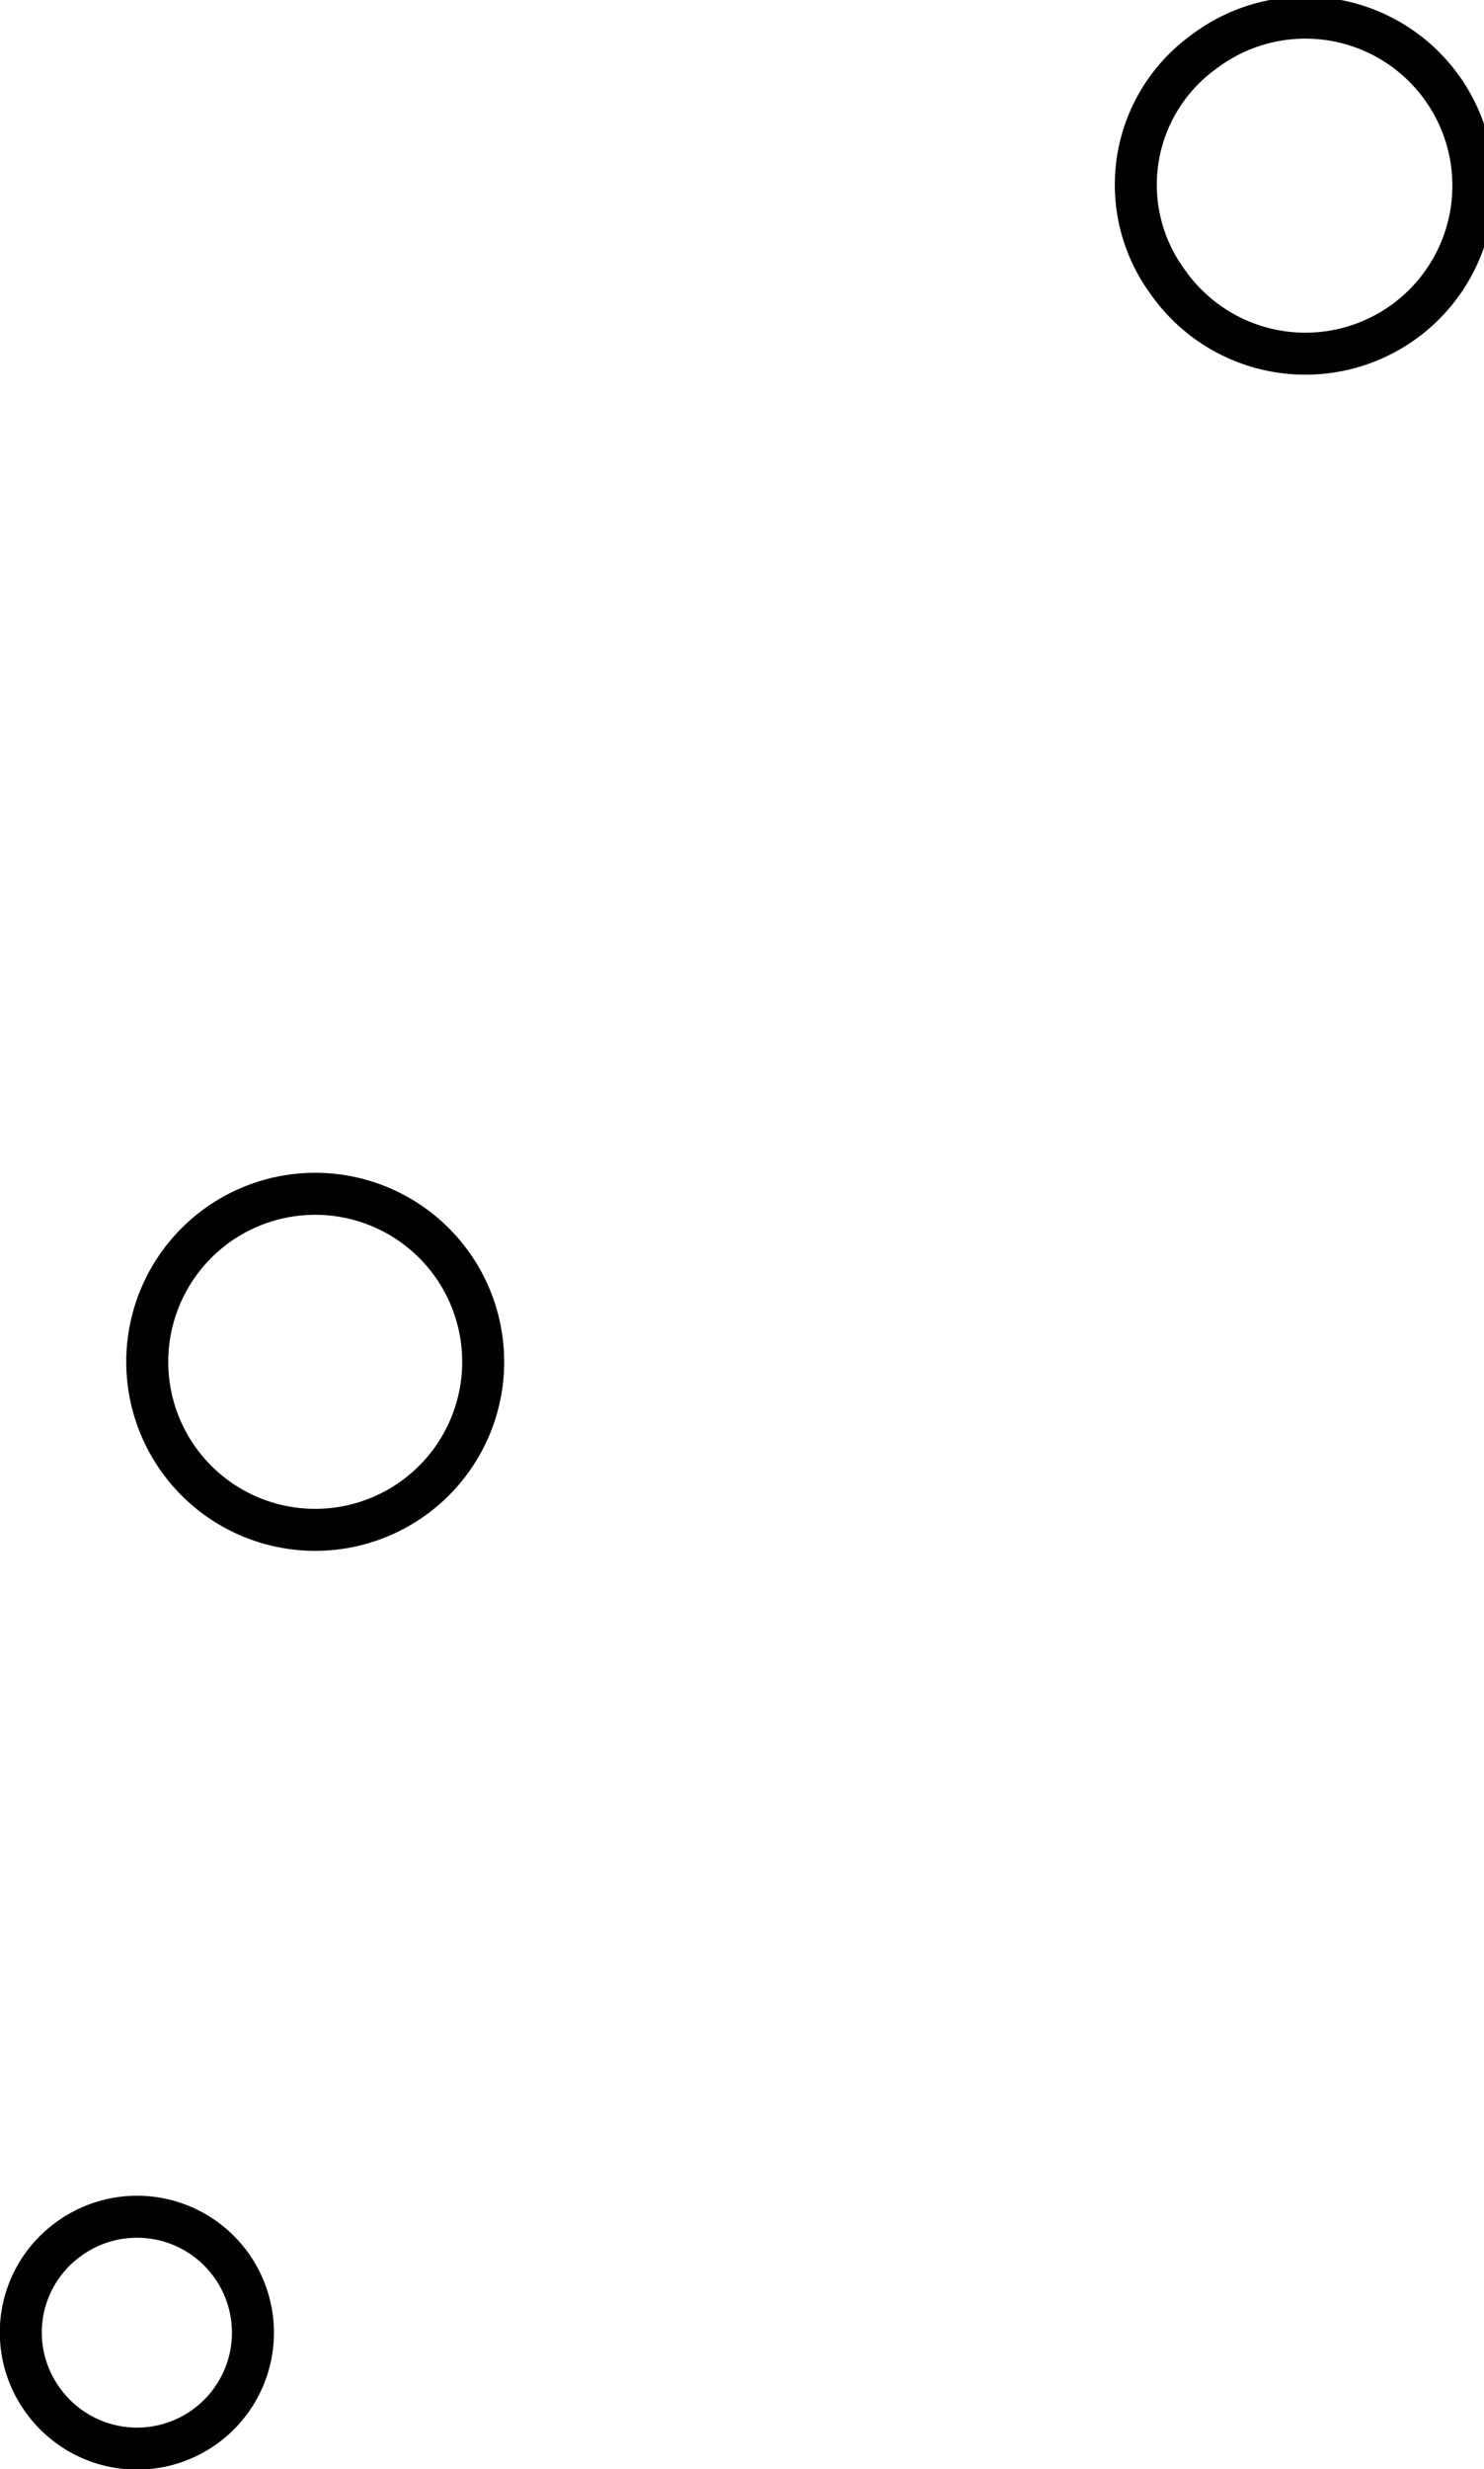
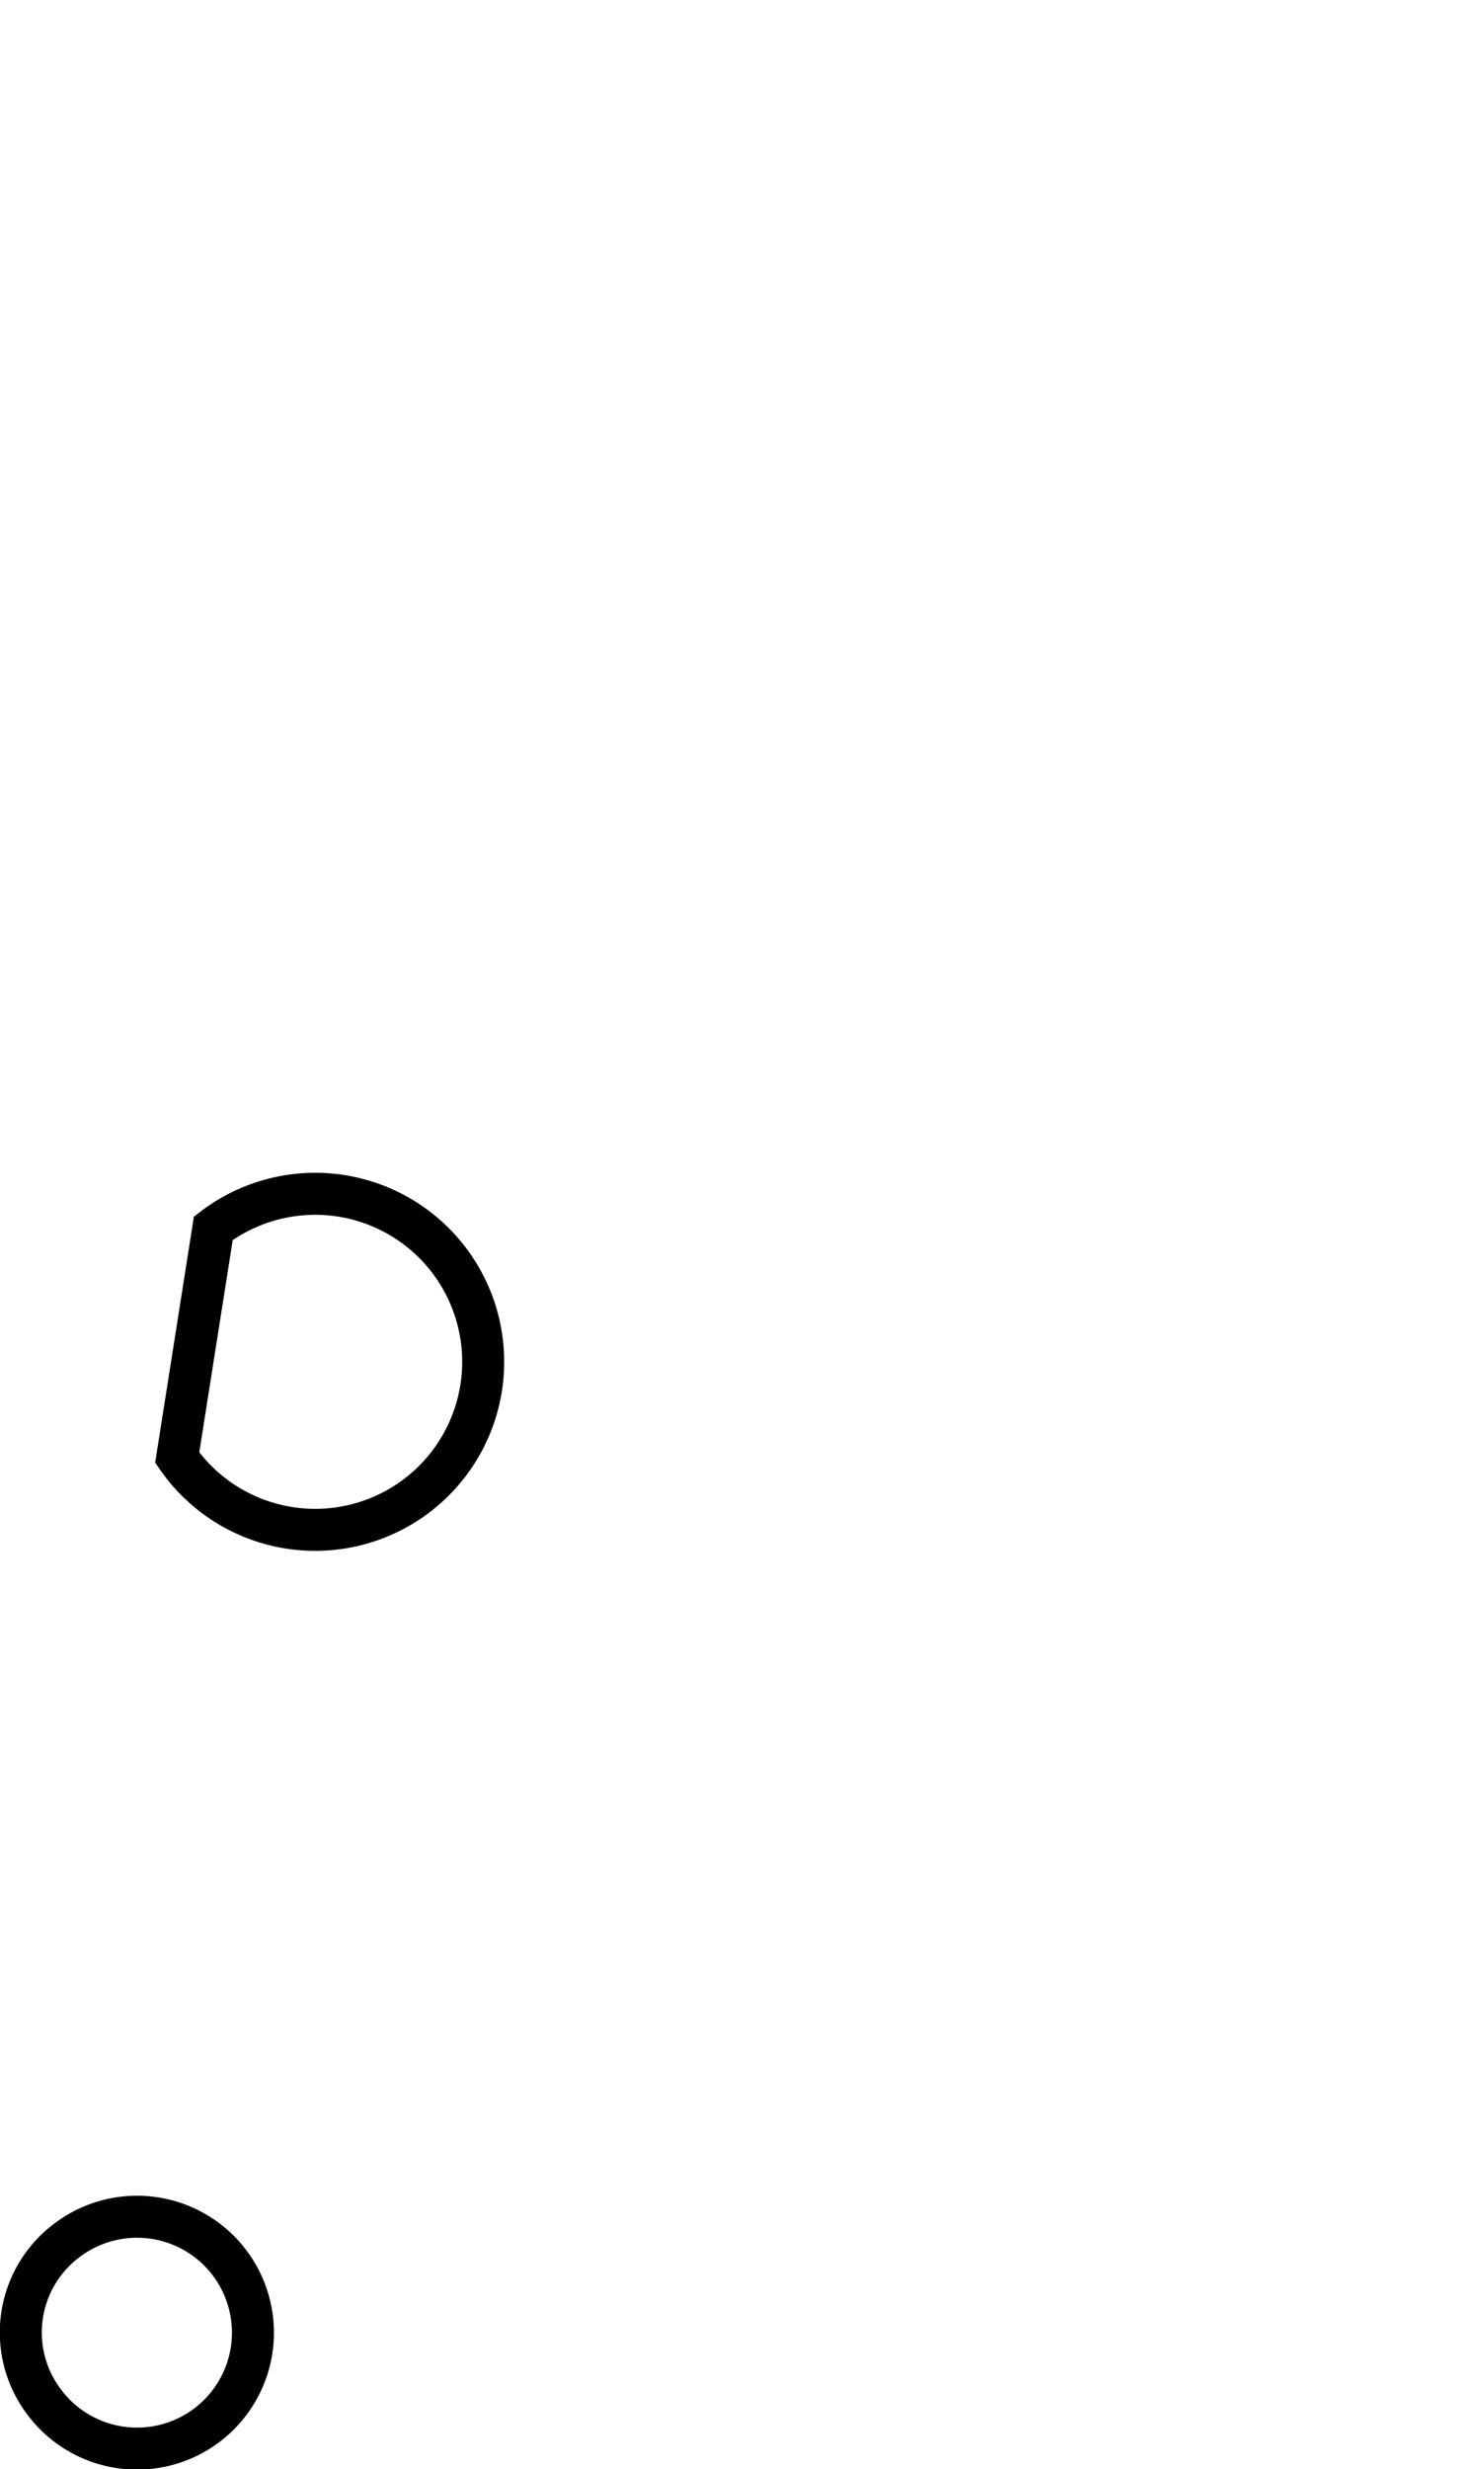
<svg xmlns="http://www.w3.org/2000/svg" id="Laag_1" data-name="Laag 1" viewBox="0 0 17.67 29.39">
-   <path d="M2.11,17.35a2,2,0,1,0,.43-2.73A2,2,0,0,0,2.11,17.35Z" fill="none" stroke="#010101" stroke-width="0.5" />
-   <path d="M13.9,3.35A2,2,0,1,0,14.33.62,1.95,1.95,0,0,0,13.9,3.35Z" fill="none" stroke="#010101" stroke-width="0.5" />
+   <path d="M2.11,17.35a2,2,0,1,0,.43-2.73Z" fill="none" stroke="#010101" stroke-width="0.5" />
  <path d="M.51,28.57a1.38,1.38,0,1,0,.31-1.92A1.37,1.37,0,0,0,.51,28.57Z" fill="none" stroke="#010101" stroke-width="0.5" />
</svg>